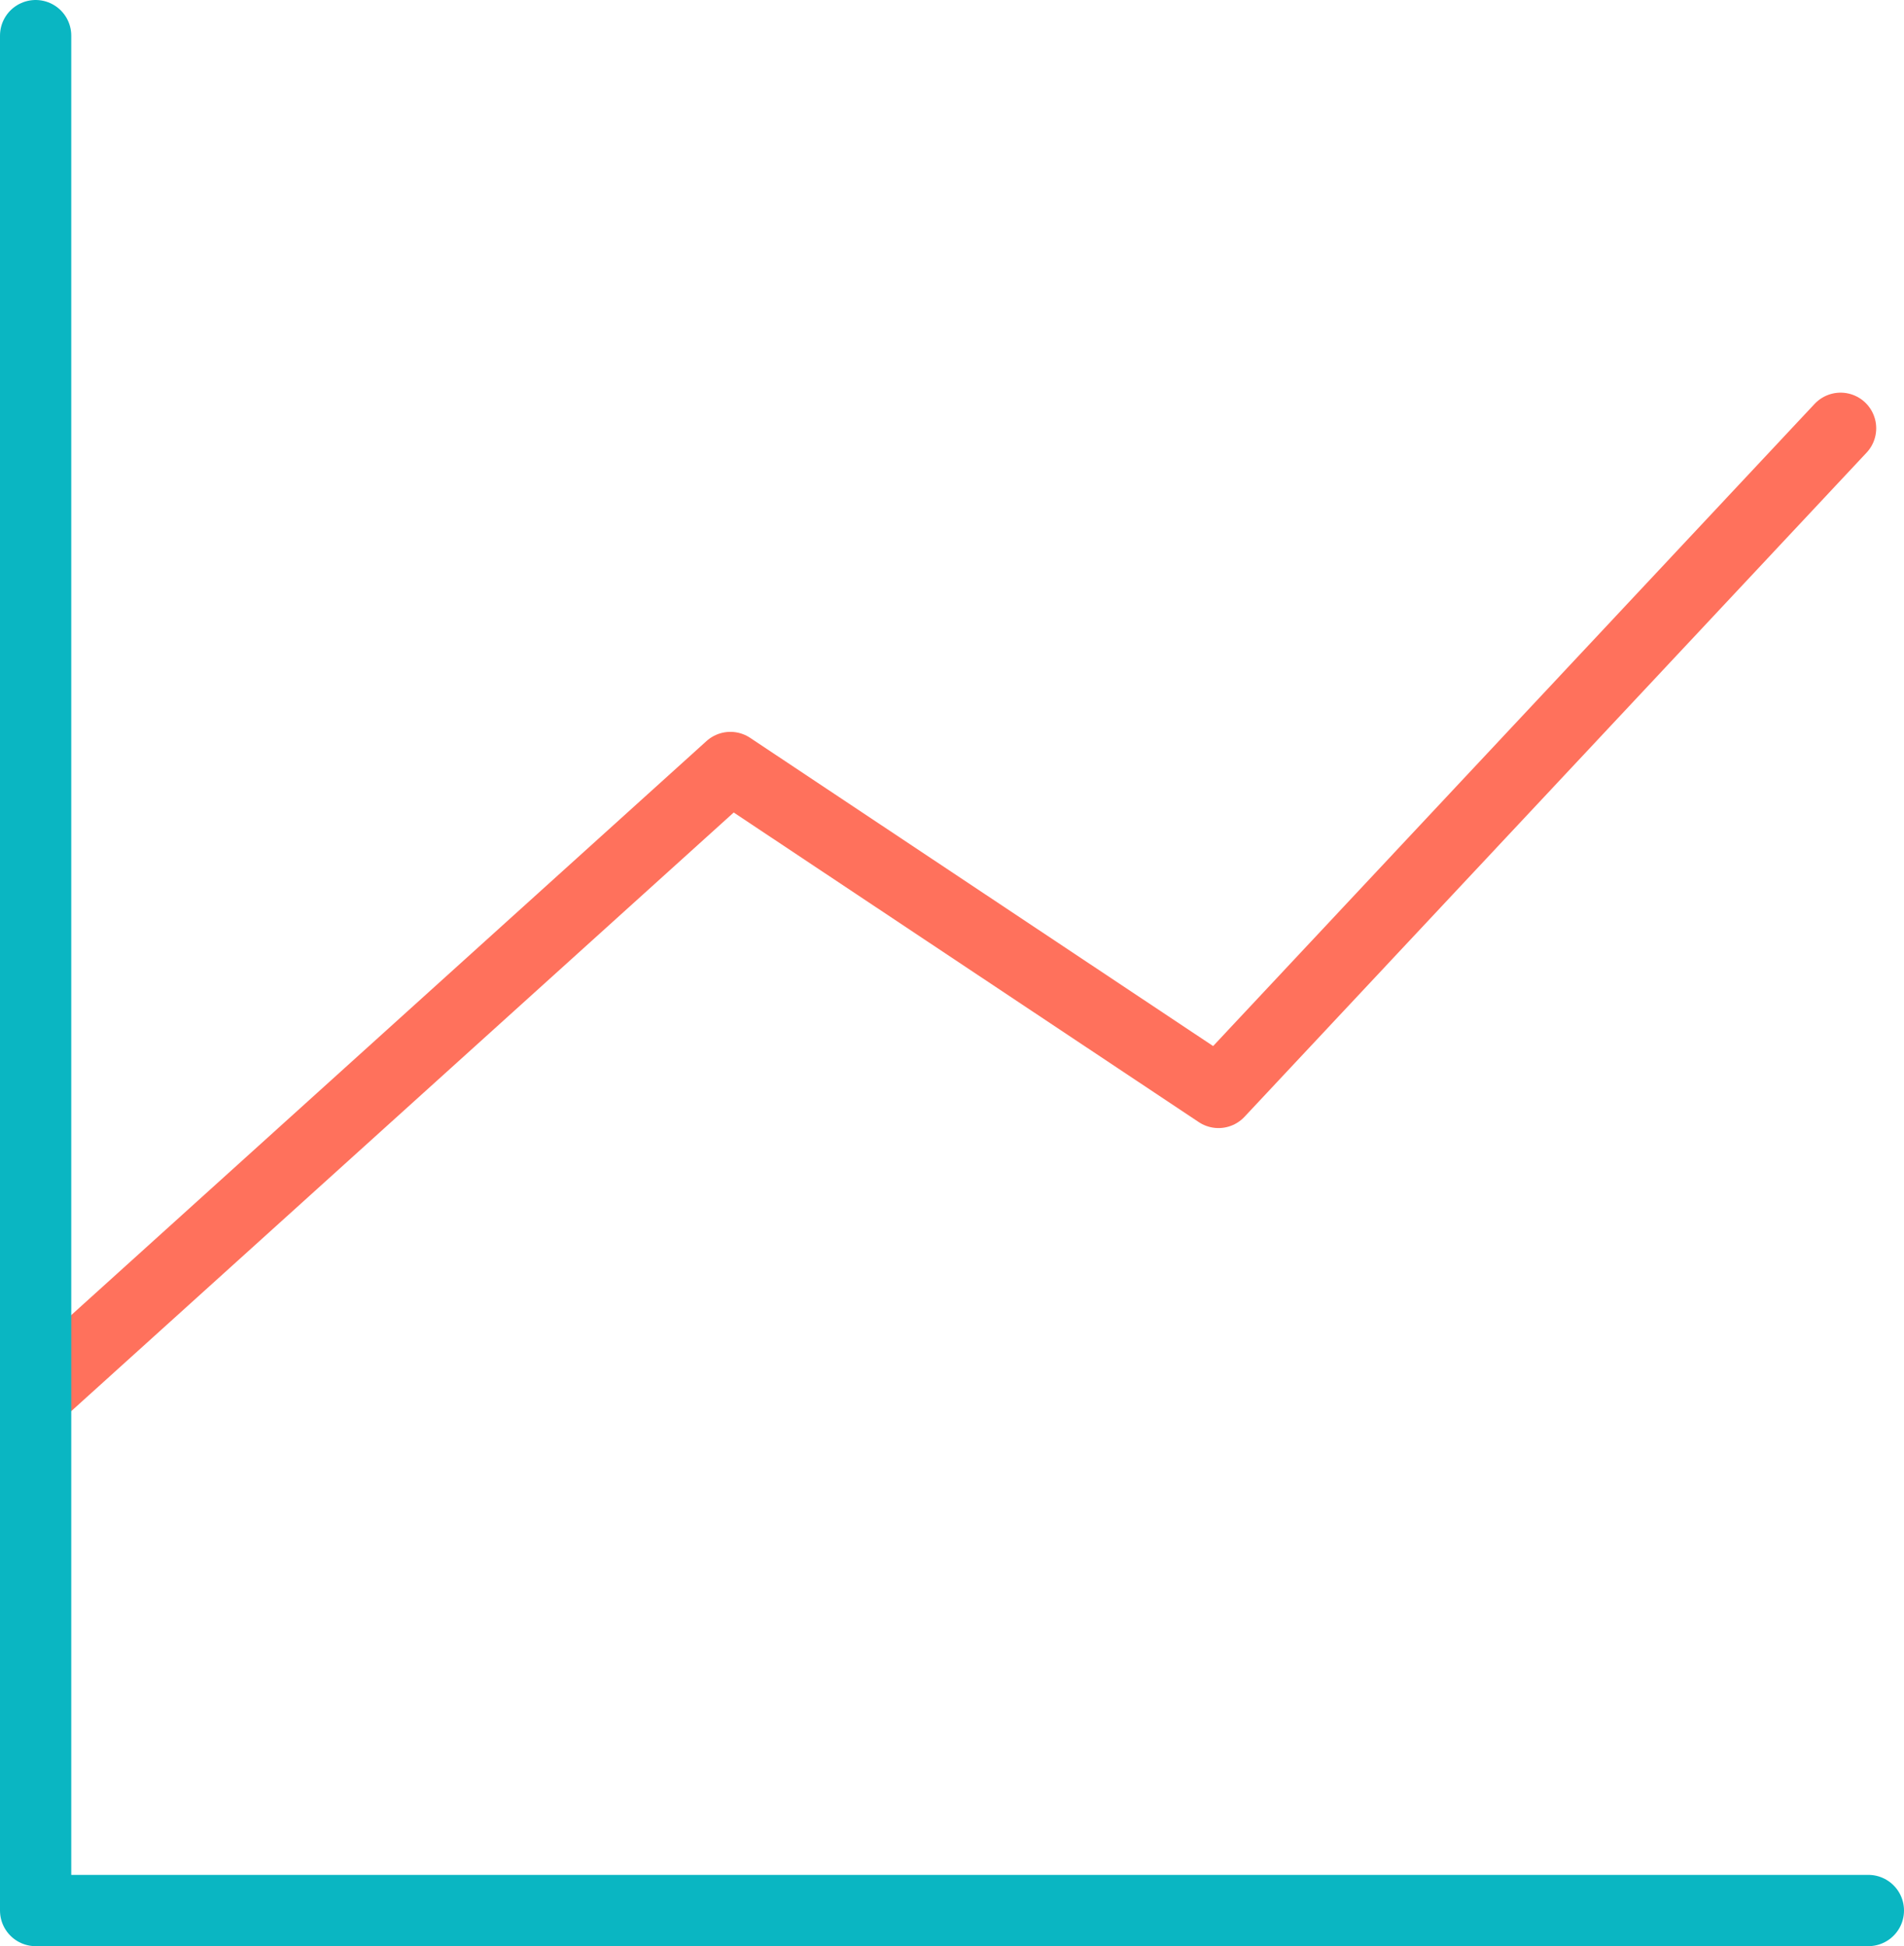
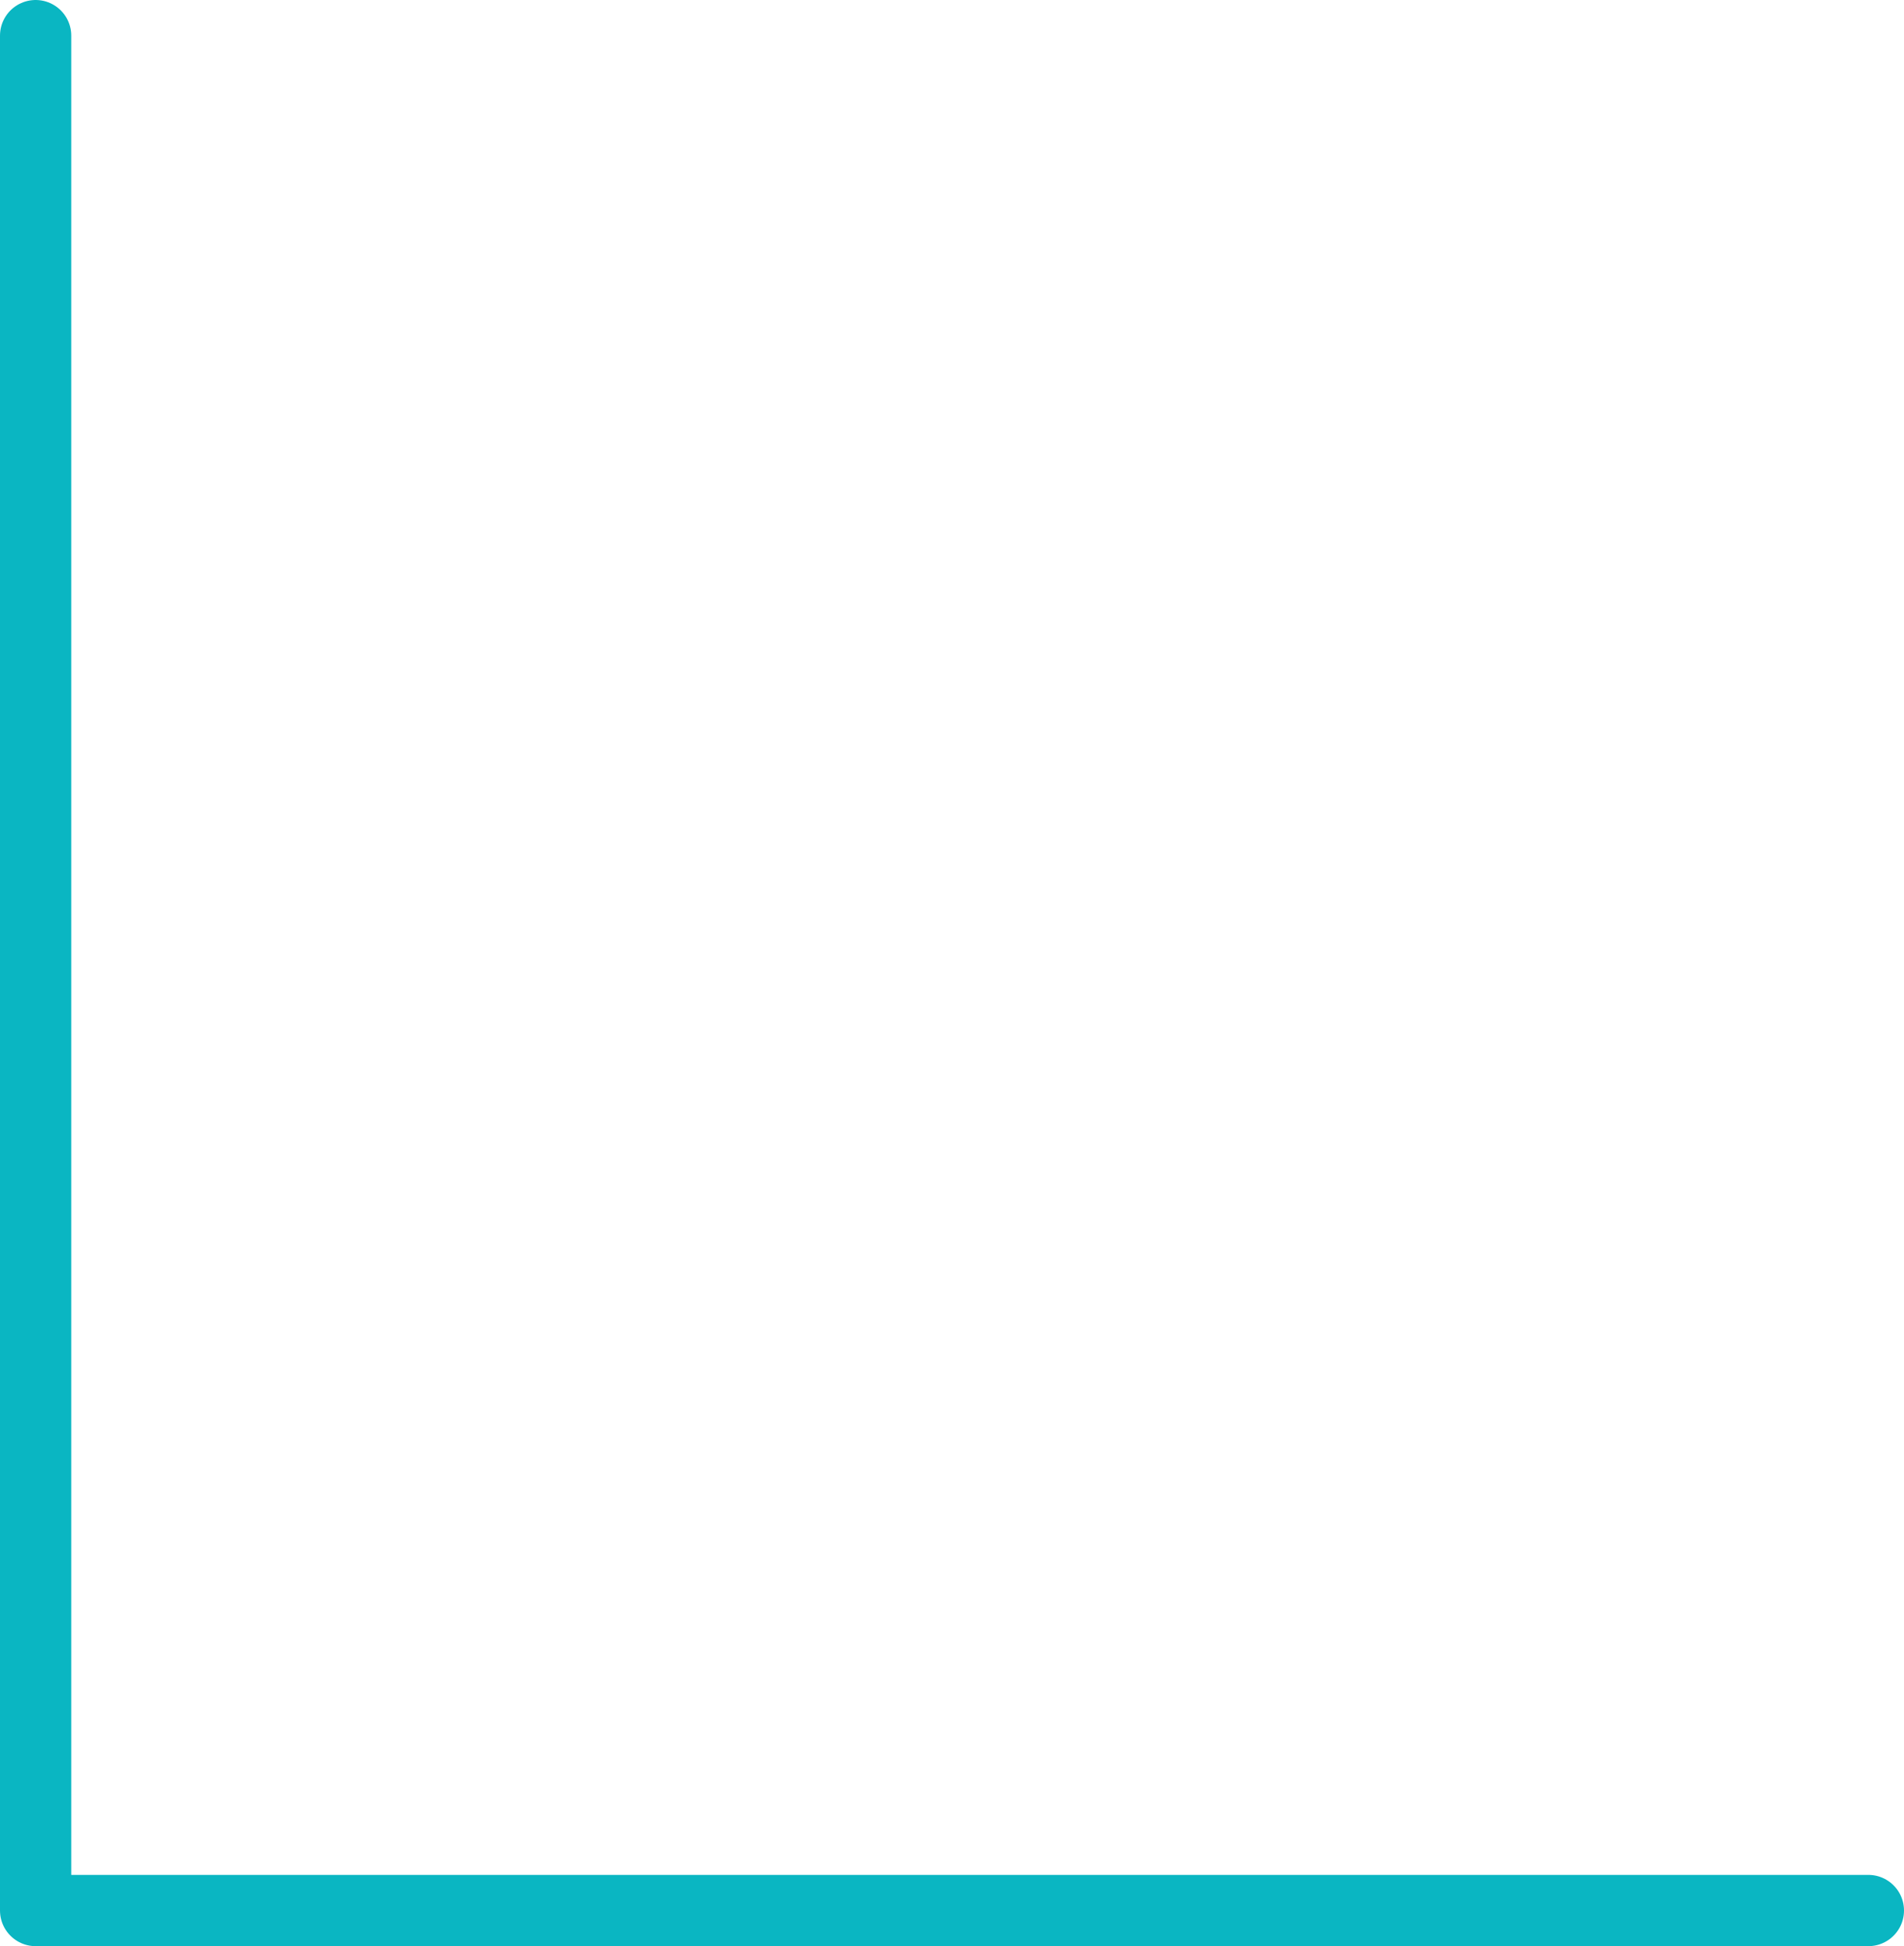
<svg xmlns="http://www.w3.org/2000/svg" width="26.72" height="27.31" viewBox="0 0 26.72 27.31">
  <defs>
    <style>.a,.b{fill:none;stroke-linecap:round;stroke-linejoin:round;}.a{stroke:#ff715c;}.b{stroke:#0ab6c2;}</style>
  </defs>
  <title>03-picto</title>
-   <polyline class="a" points="0.5 19.58 10.25 10.77 17.1 15.33 25.83 6.01" />
  <polyline class="b" points="0.5 0.5 0.5 26.81 26.22 26.81" />
</svg>